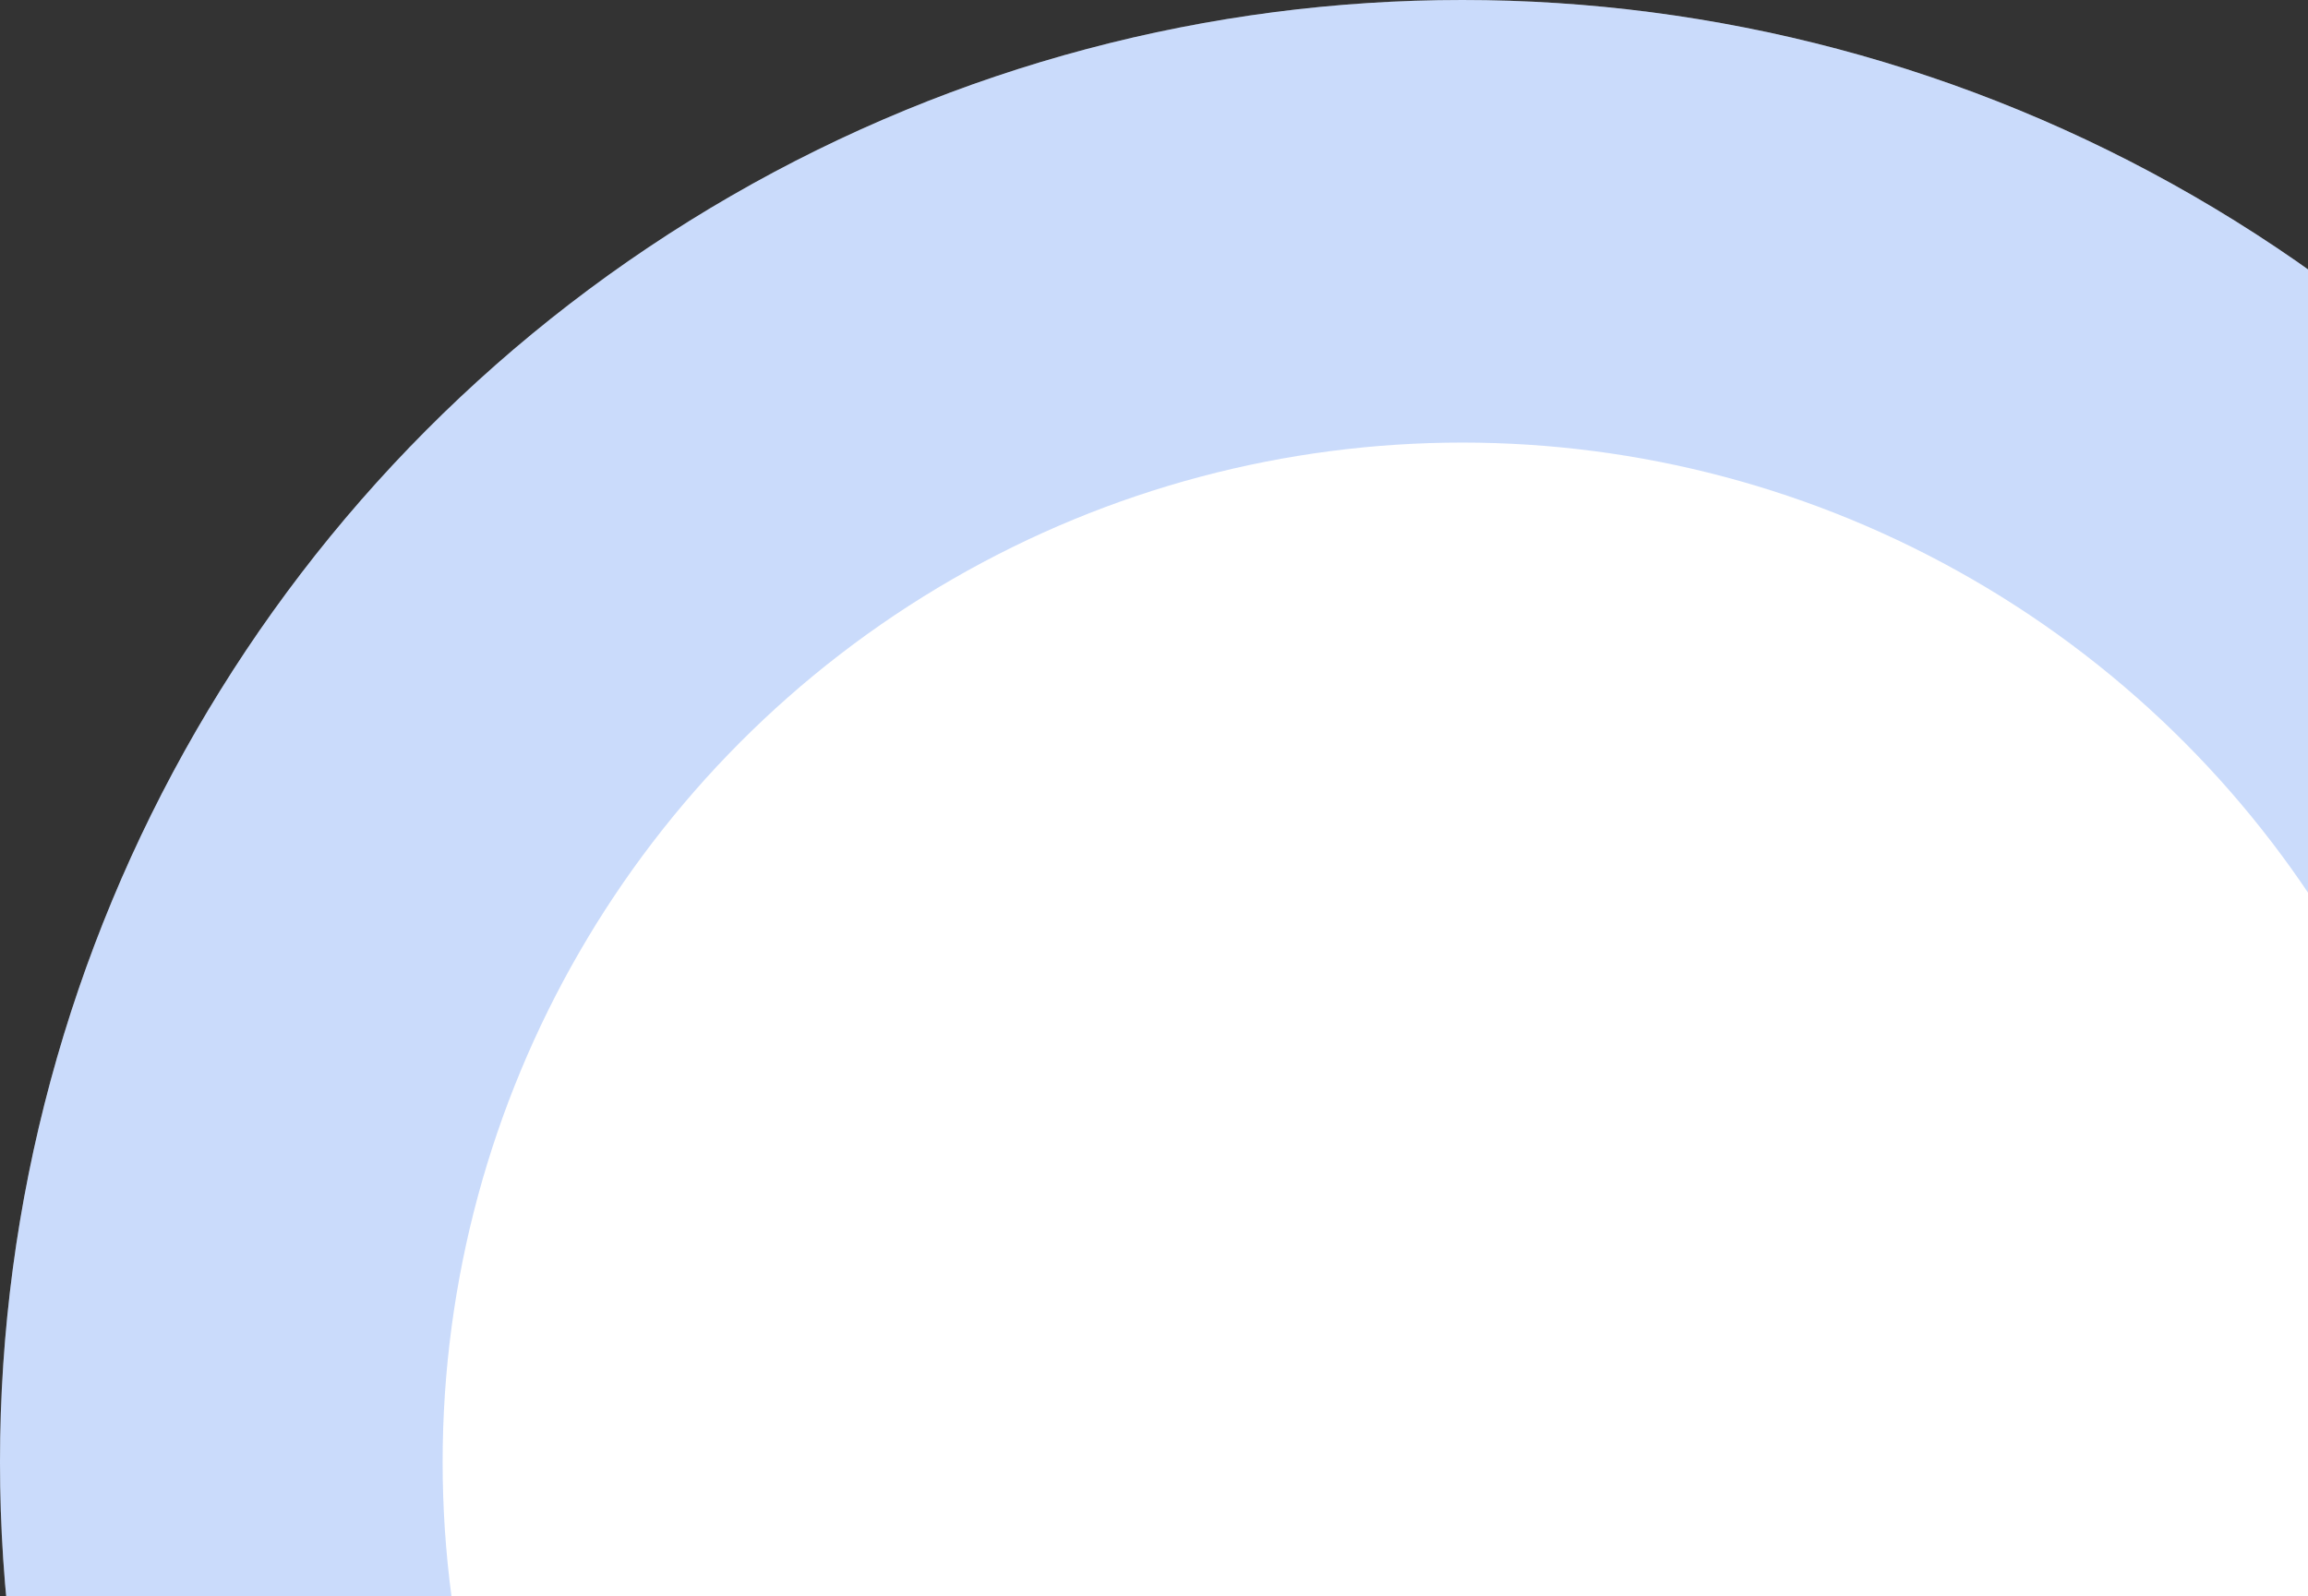
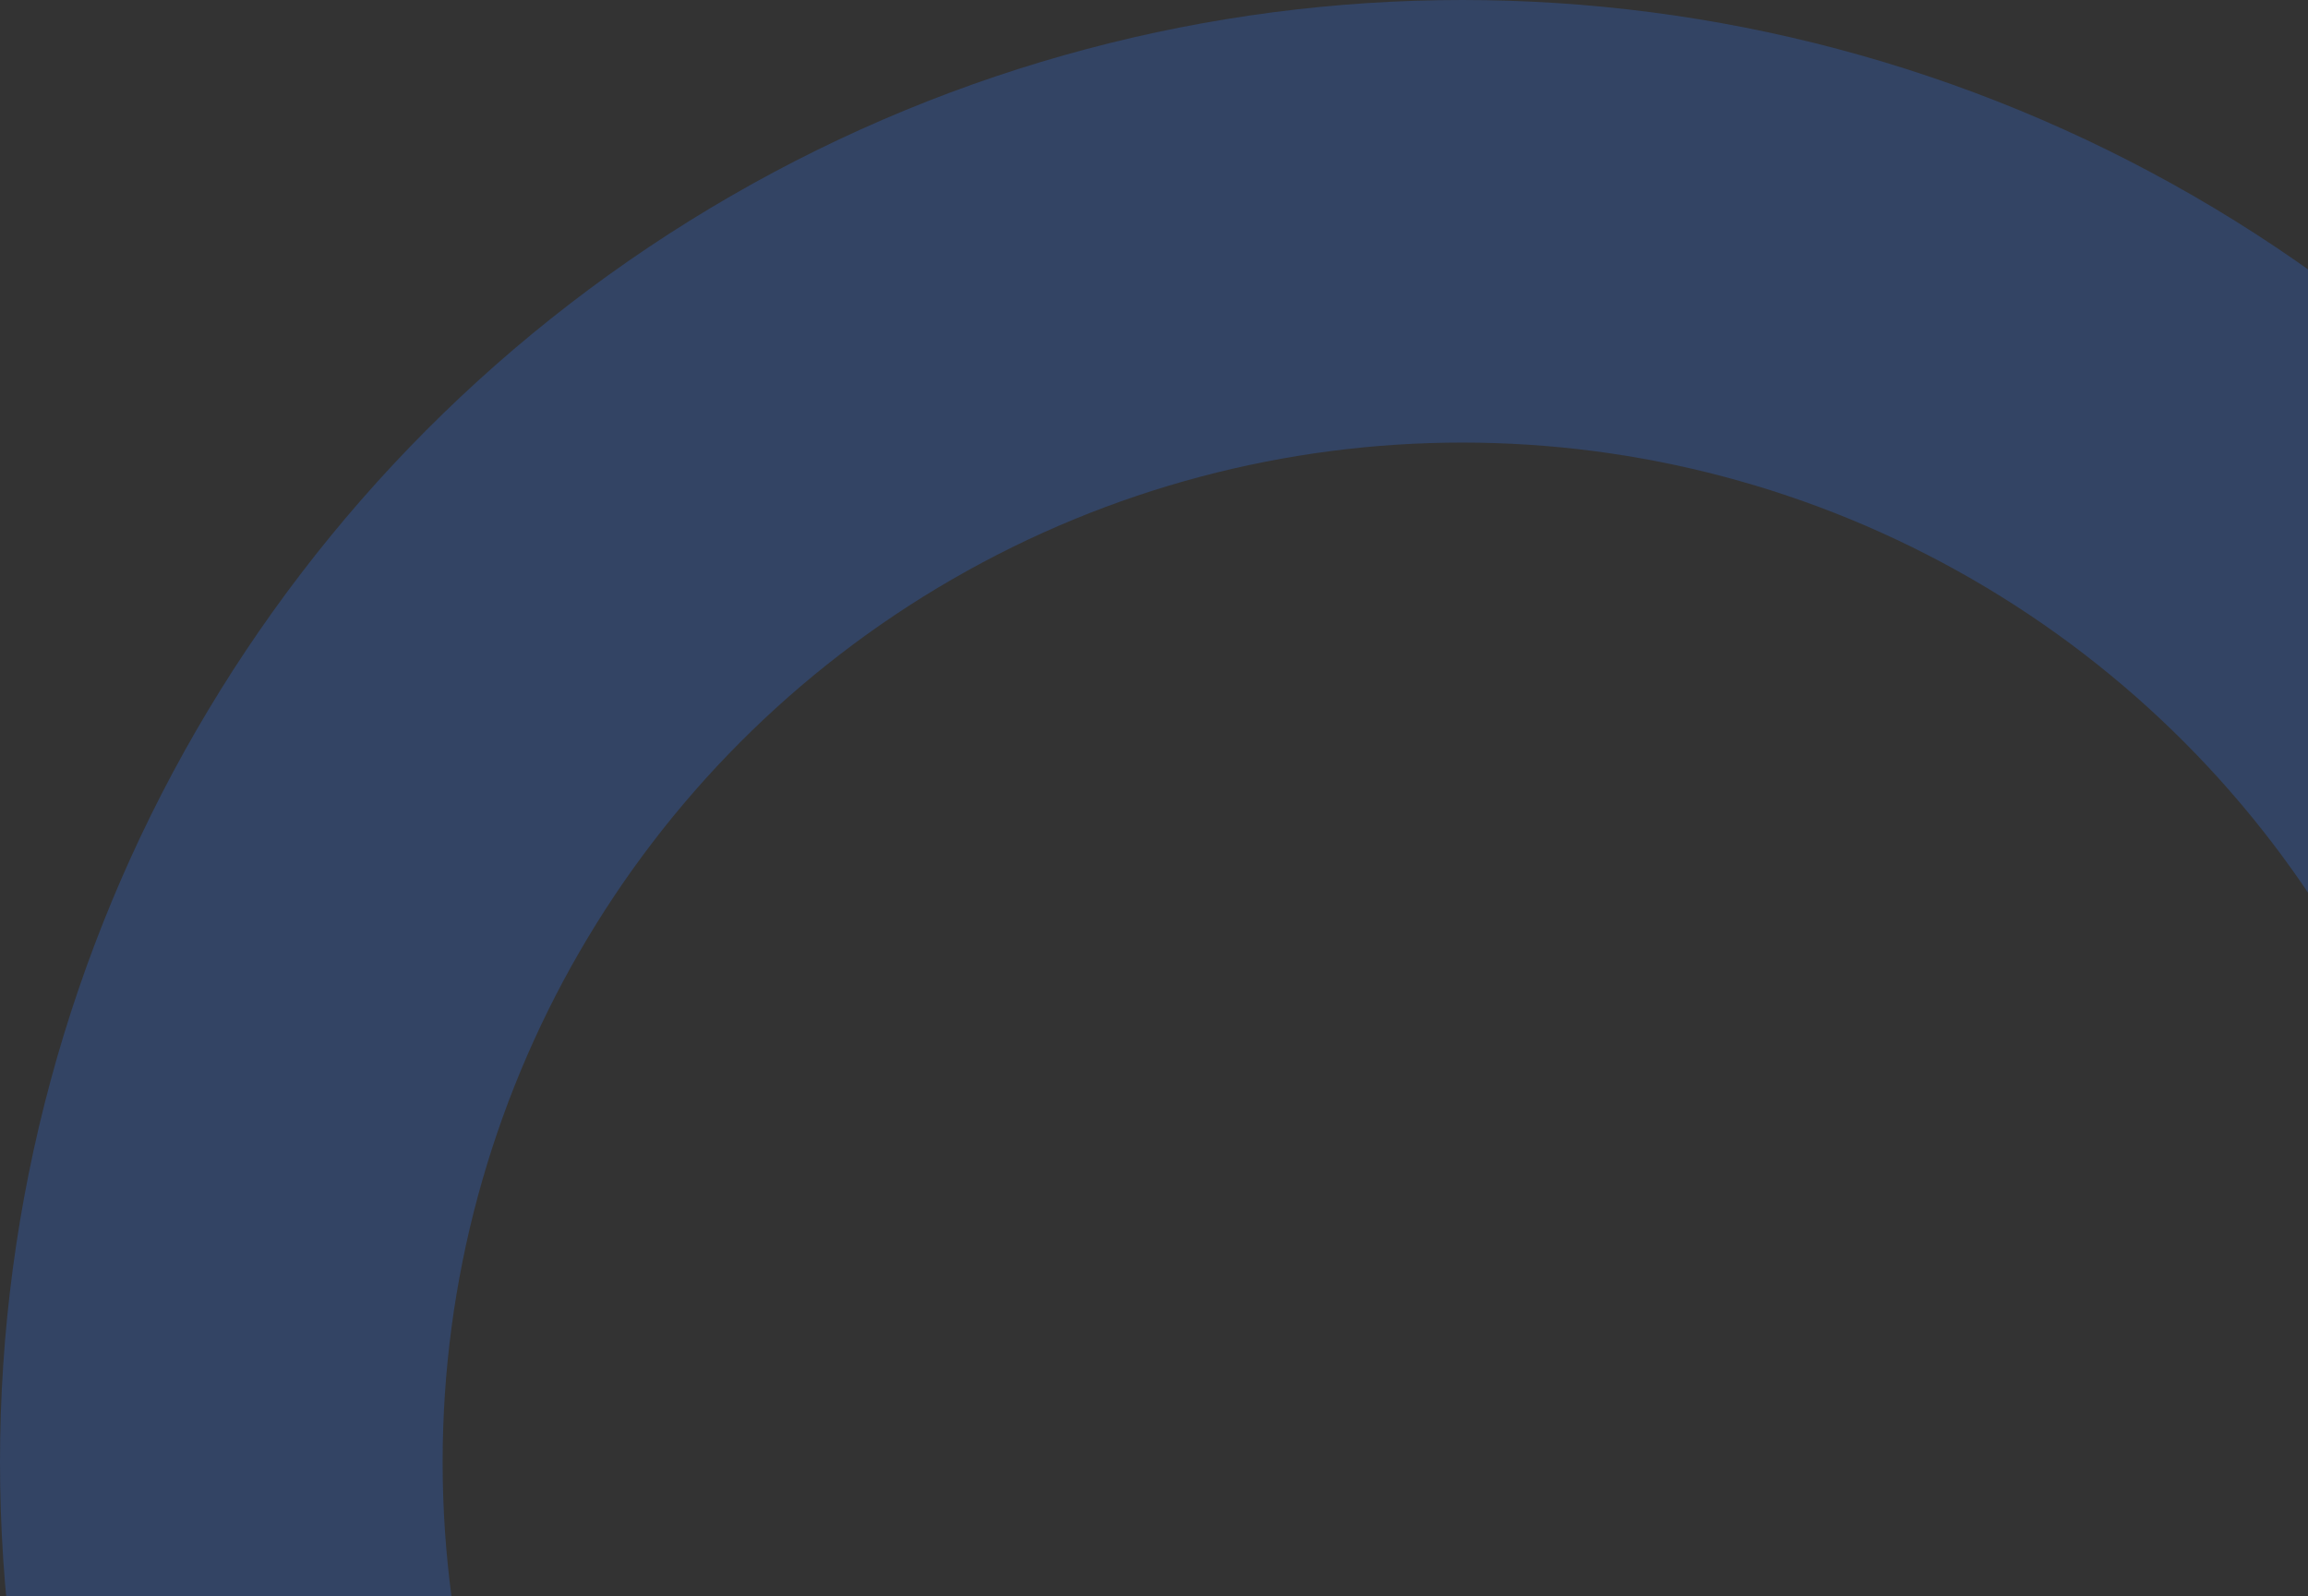
<svg xmlns="http://www.w3.org/2000/svg" width="146" height="101" viewBox="0 0 146 101" fill="none">
  <rect x="0" y="0" width="146" height="101" fill="#333333" stroke="none" />
  <g id="Ellipse 14710">
-     <circle cx="92.5" cy="92.5" r="92.5" fill="white" />
    <circle cx="92.5" cy="92.5" r="78.5" stroke="#3276F1" stroke-opacity="0.26" stroke-width="28" />
  </g>
</svg>